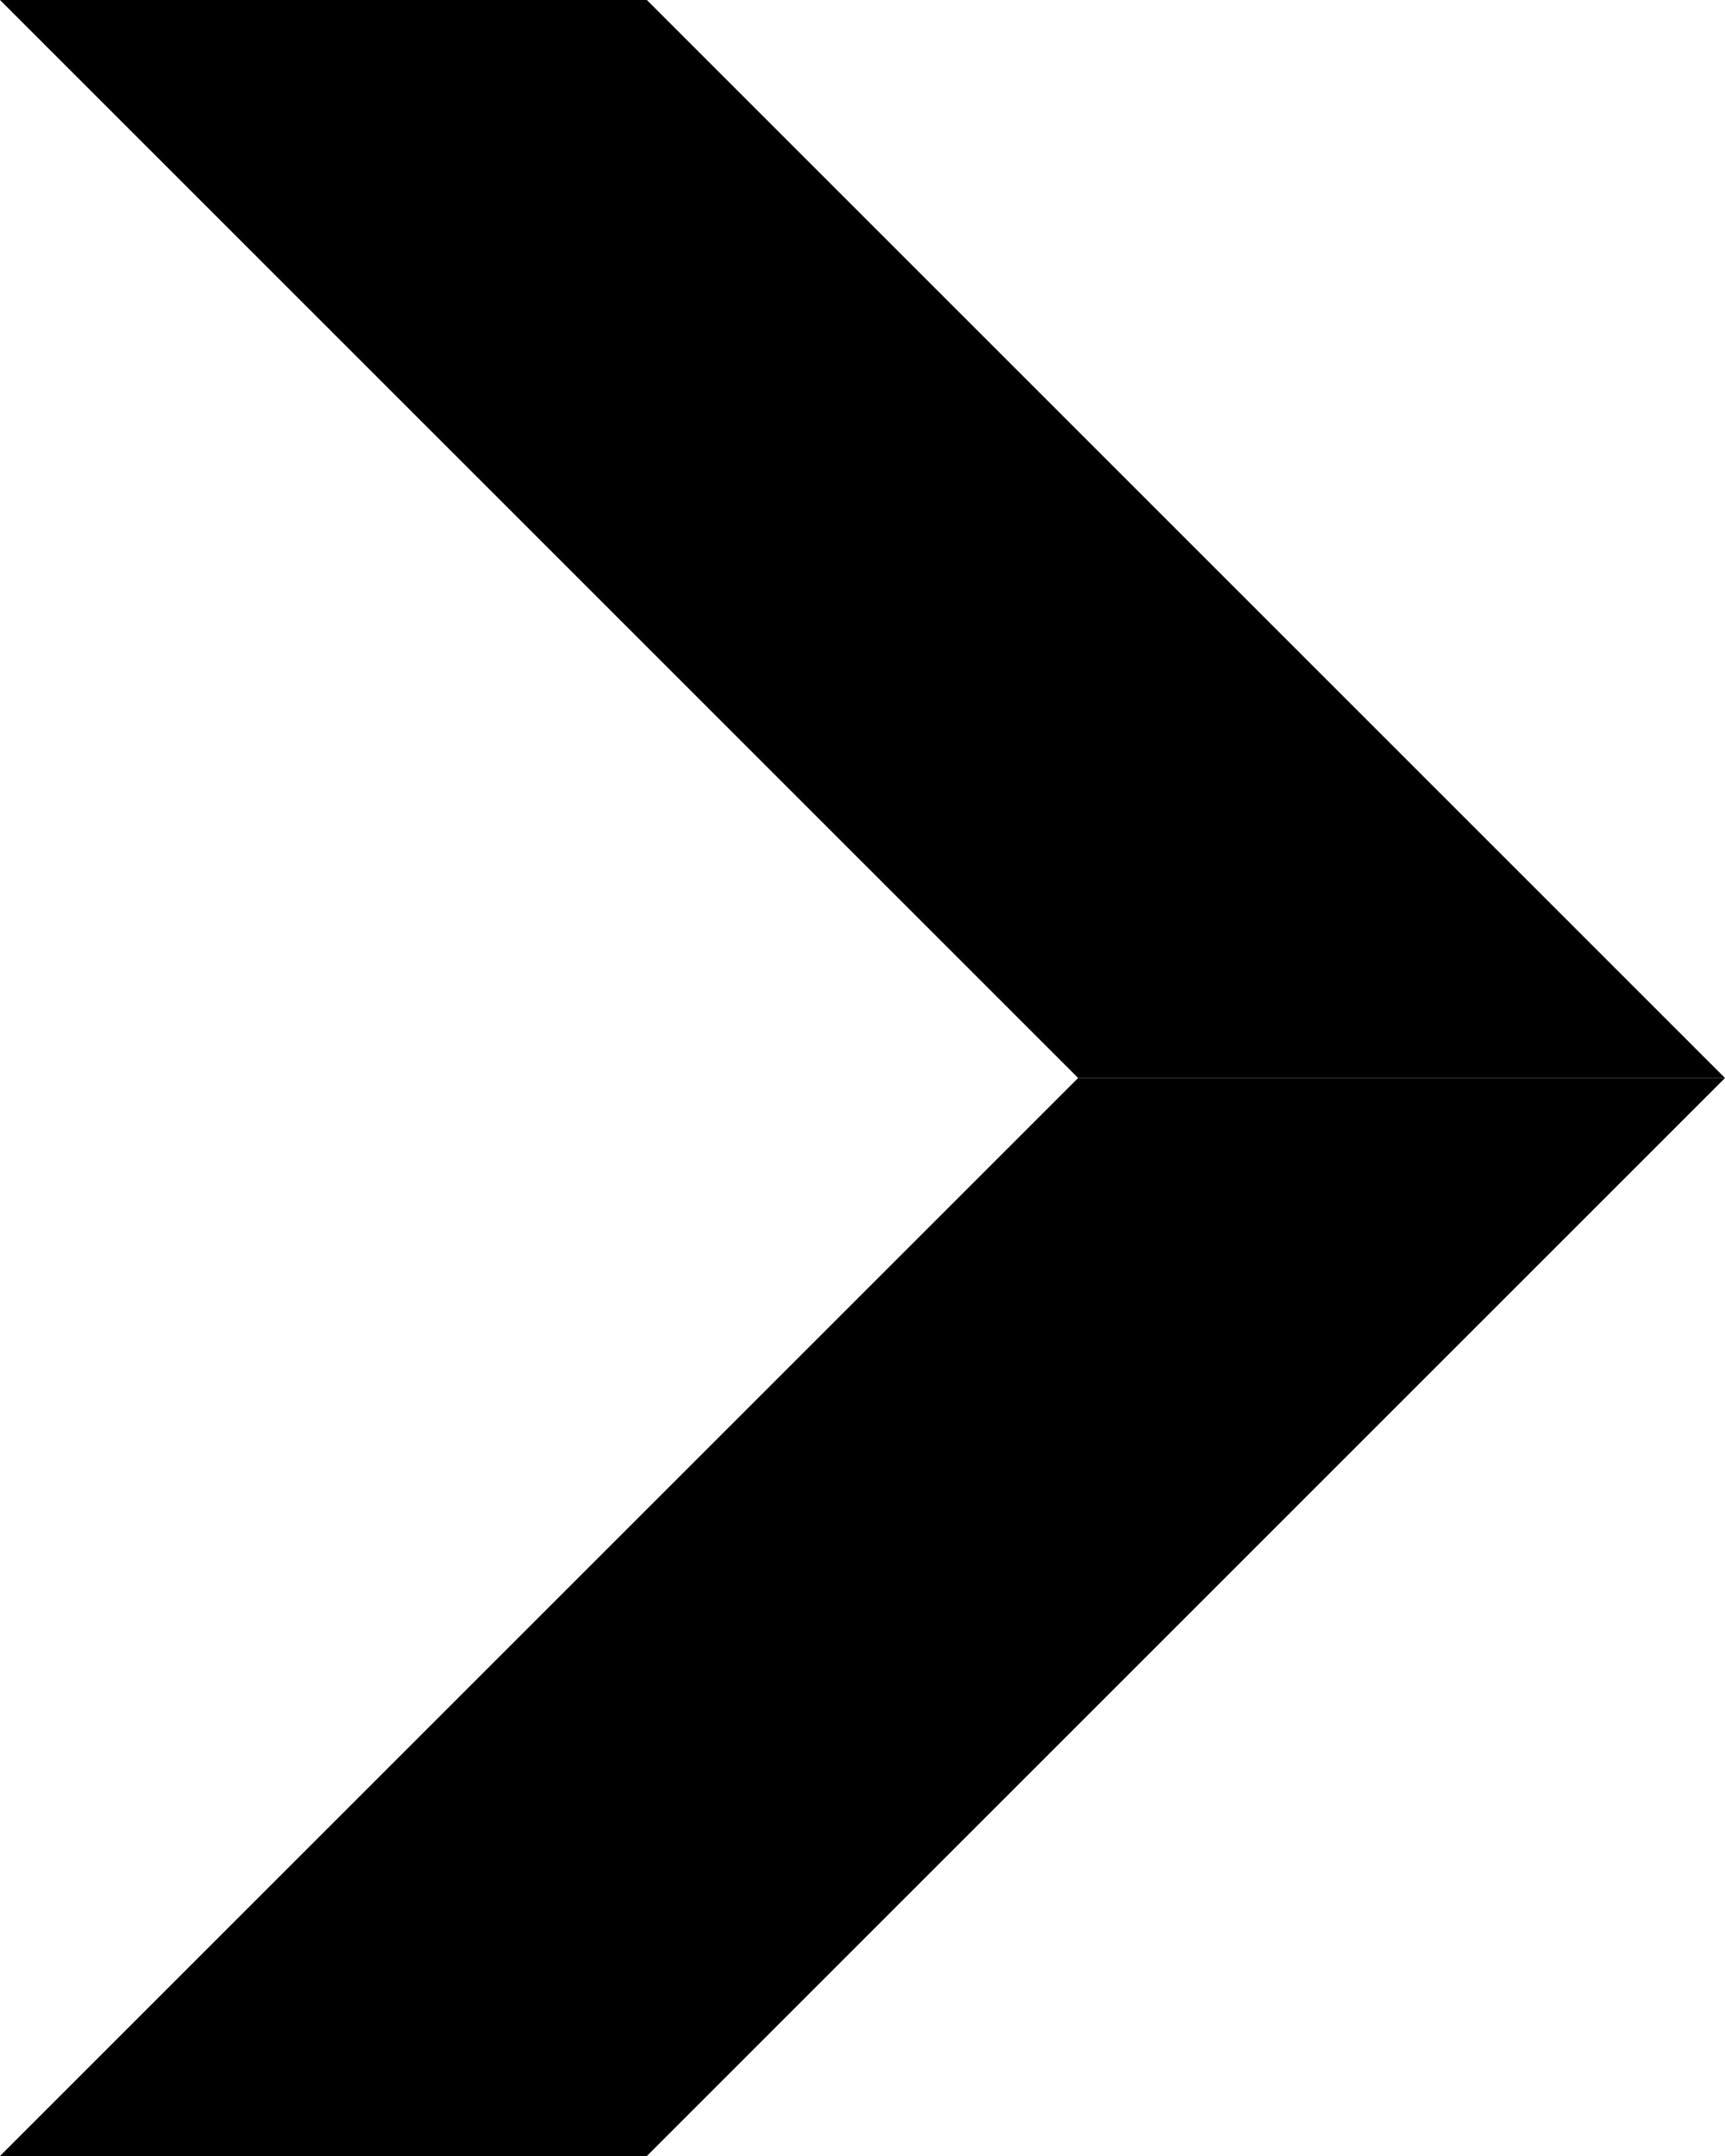
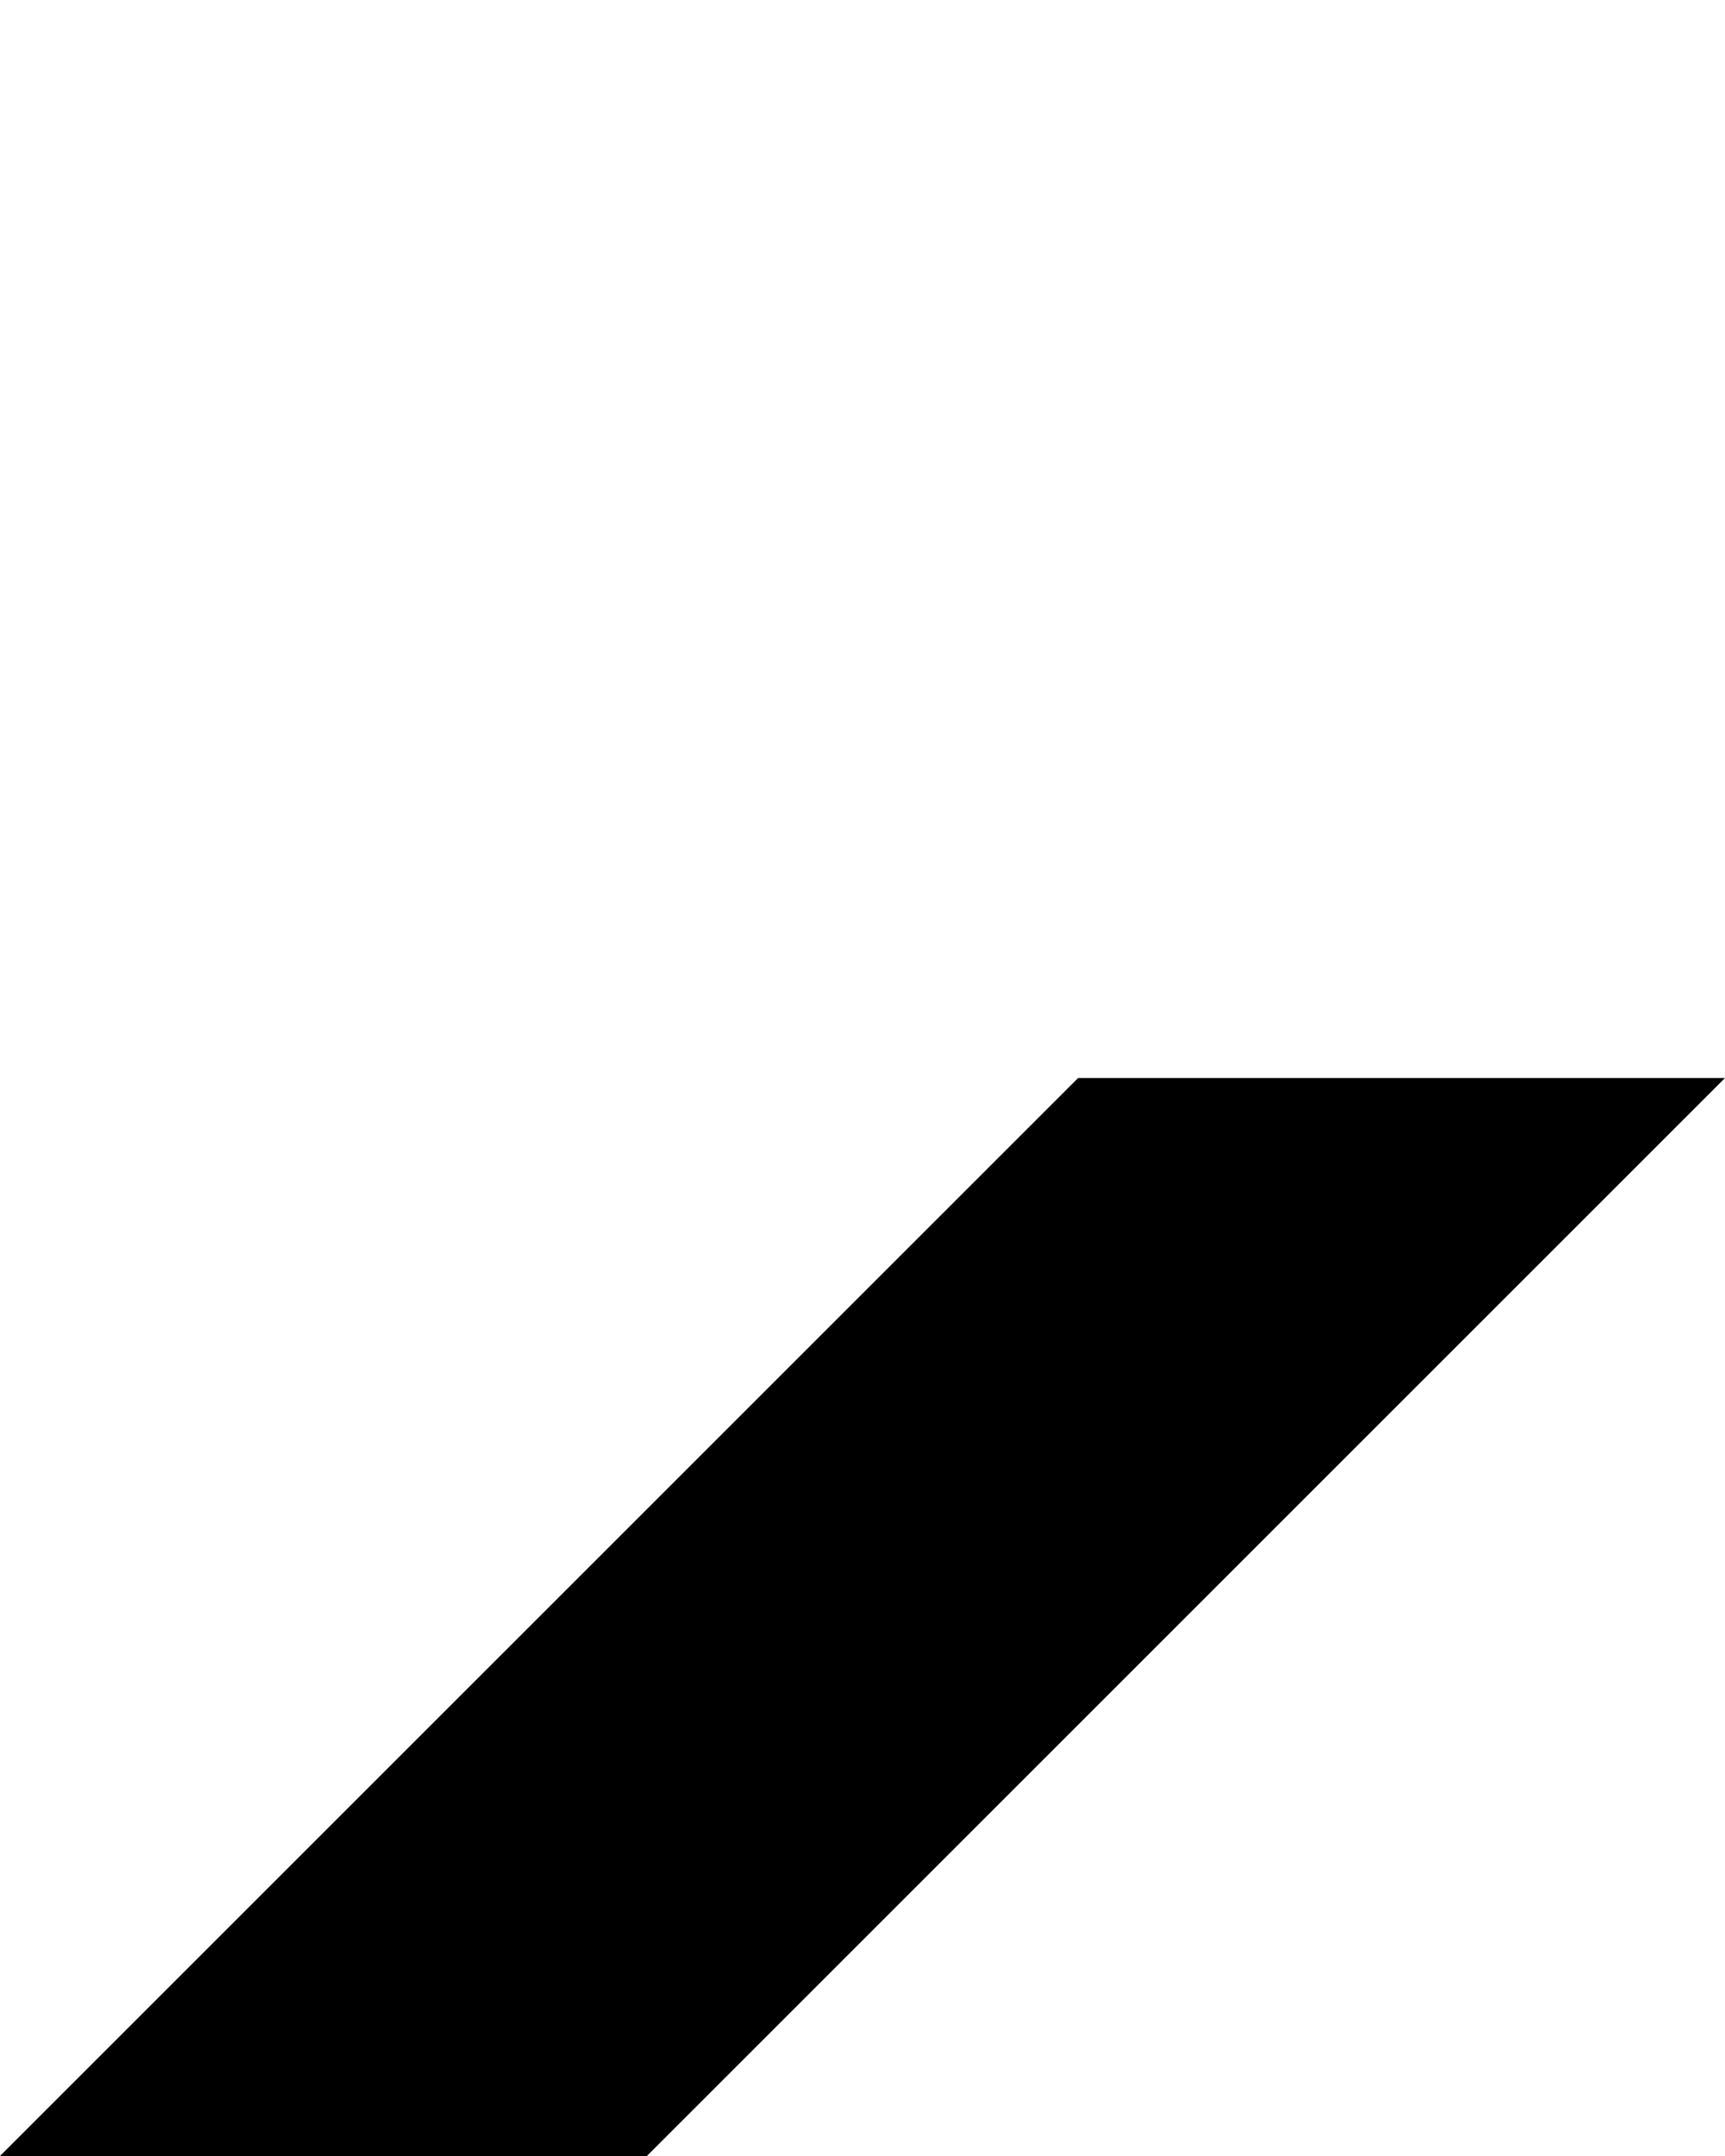
<svg xmlns="http://www.w3.org/2000/svg" width="8" height="10" viewBox="0 0 8 10">
  <g transform="translate(-5005 -2181)">
-     <path d="M6,8H9l5,5H11Z" transform="translate(4999 2173)" />
    <path d="M6,5H9l5-5H11Z" transform="translate(4999 2186)" />
  </g>
</svg>